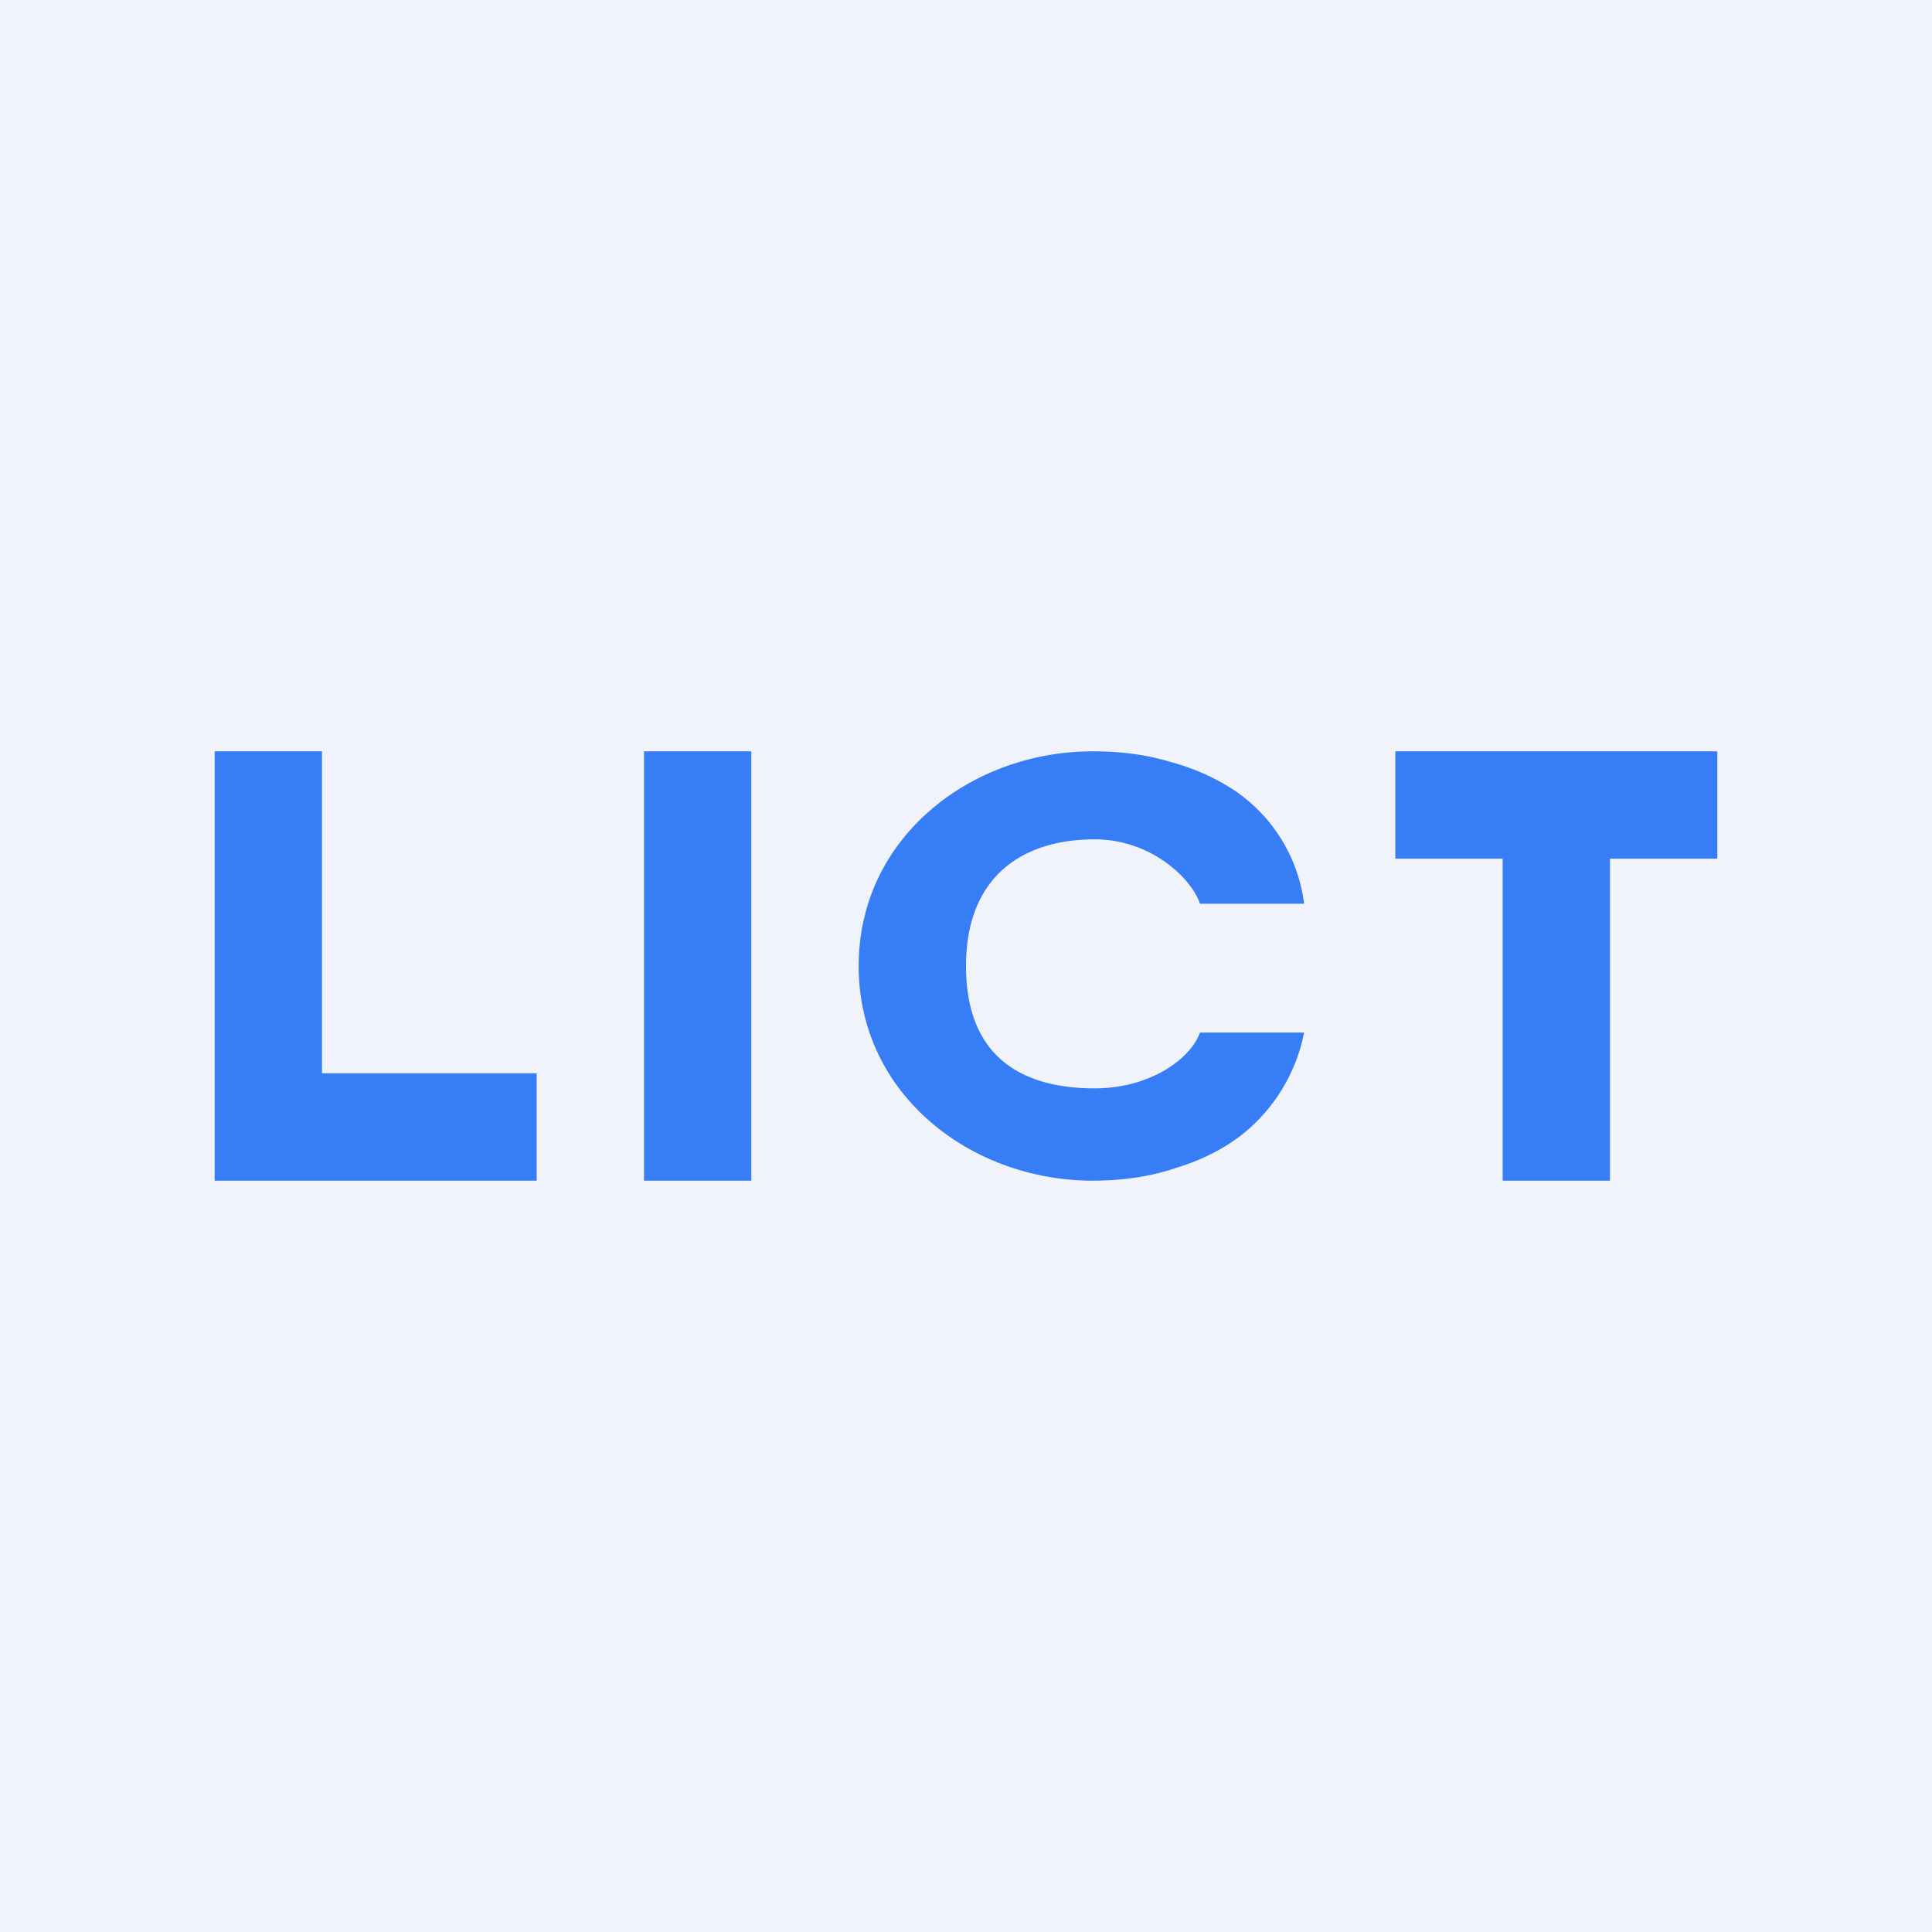
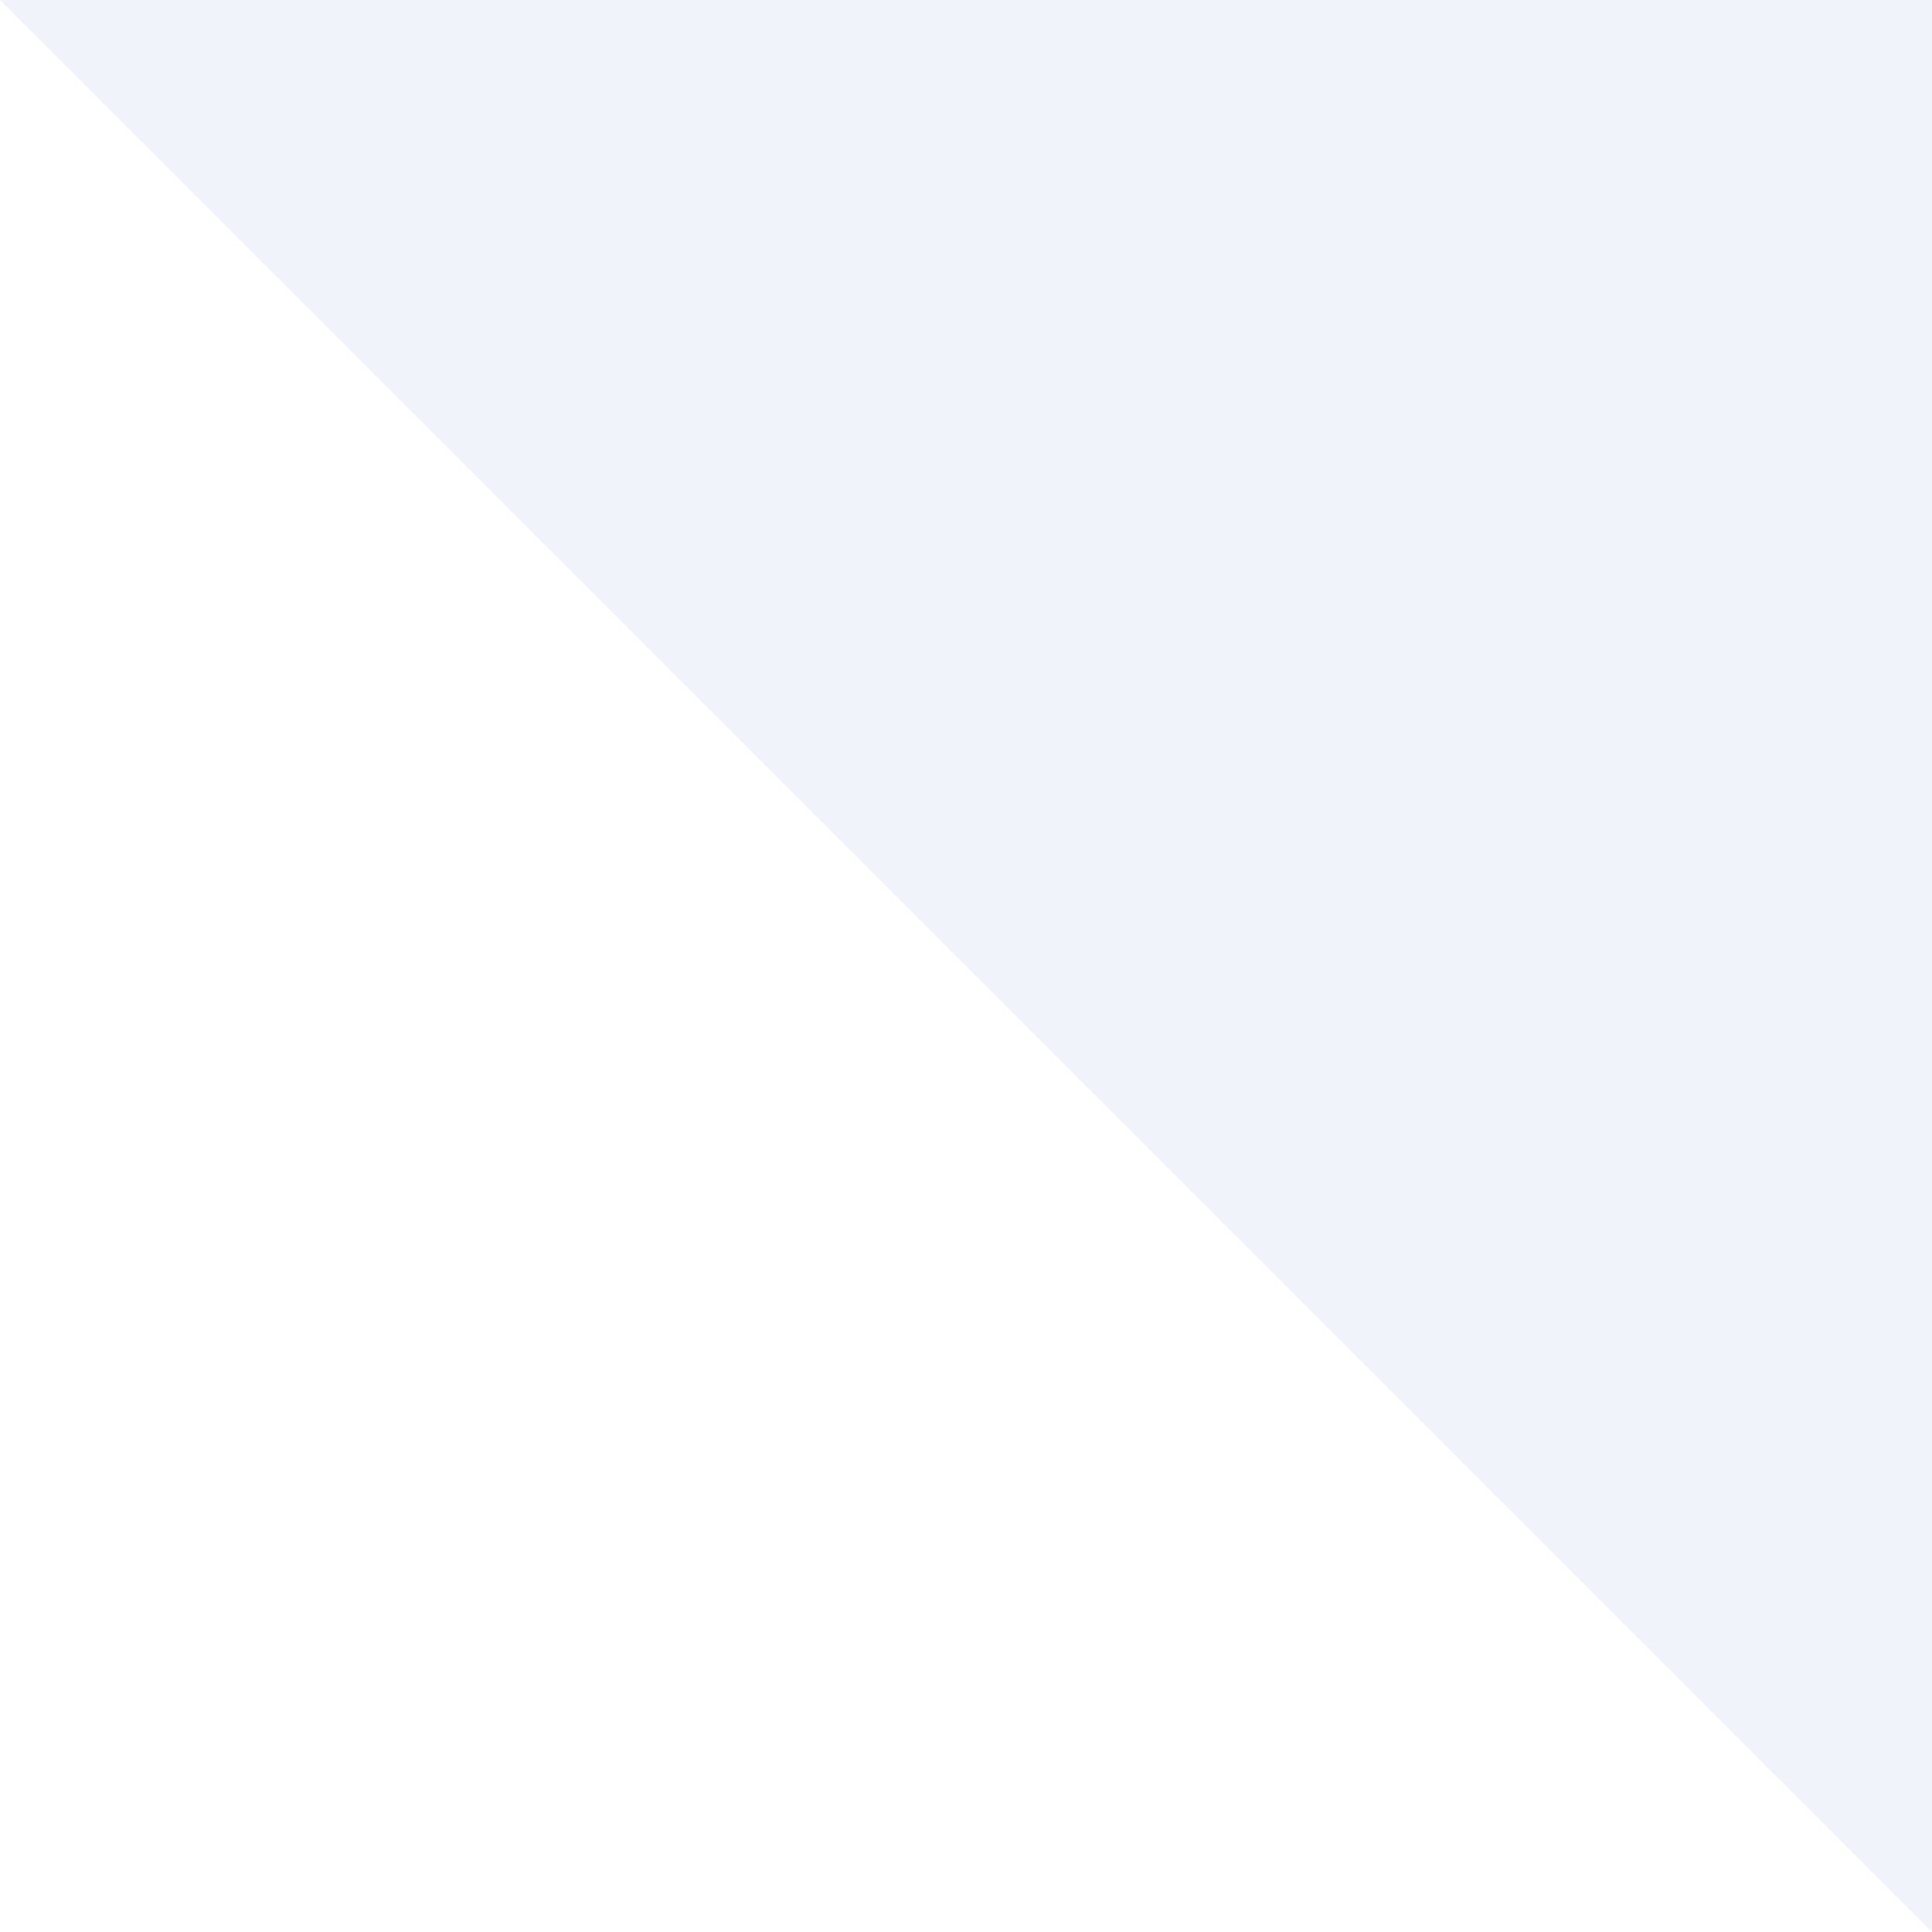
<svg xmlns="http://www.w3.org/2000/svg" width="18" height="18" viewBox="0 0 18 18">
-   <path fill="#F0F3FA" d="M0 0h18v18H0z" />
-   <path d="M2 11V7h1v3h2v1H2ZM7 7v4H6V7h1ZM12.15 8.42h-.97c-.08-.24-.46-.6-.98-.6C9.5 7.82 9 8.19 9 9c0 .83.5 1.14 1.2 1.14.51 0 .89-.27.98-.52h.97a1.61 1.61 0 0 1-.59.96c-.17.13-.37.23-.6.3-.23.08-.5.12-.78.12C9.05 11 8 10.2 8 9s1.05-2 2.18-2c.26 0 .5.03.73.1.22.06.42.15.6.27a1.5 1.5 0 0 1 .64 1.05ZM13 8V7h3v1h-1v3h-1V8h-1Z" fill="#377DF6" />
+   <path fill="#F0F3FA" d="M0 0h18v18z" />
</svg>